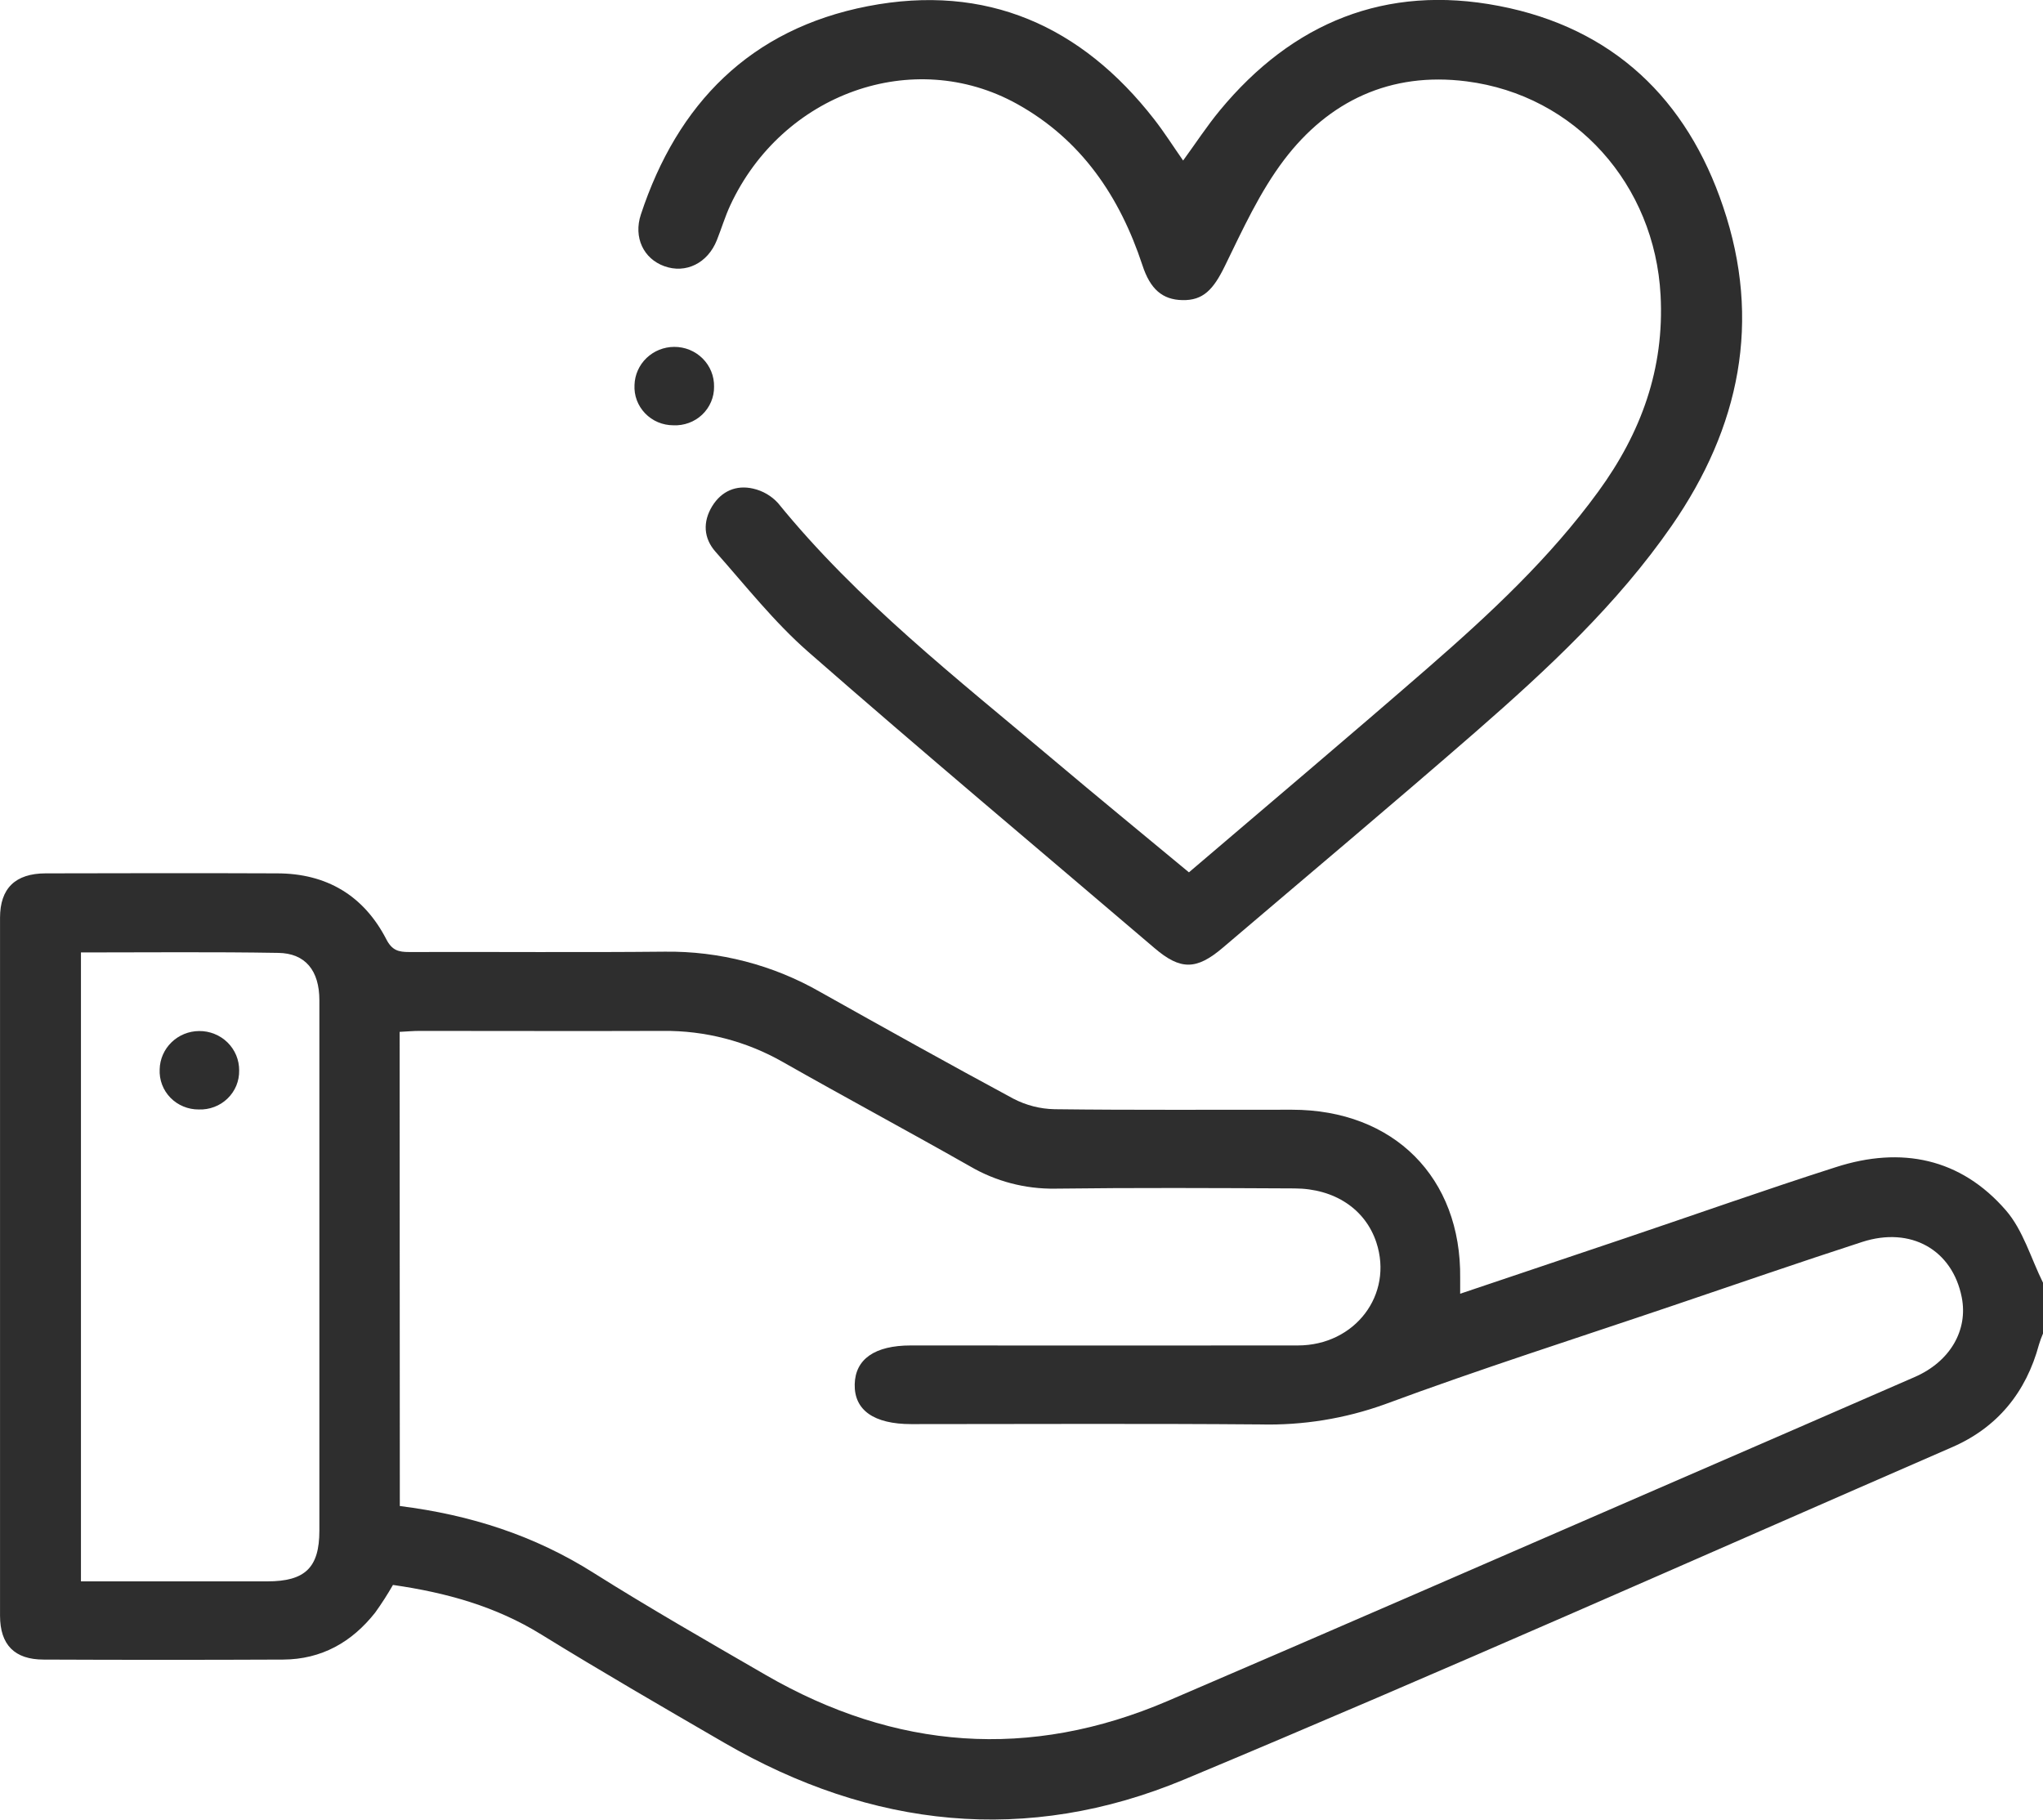
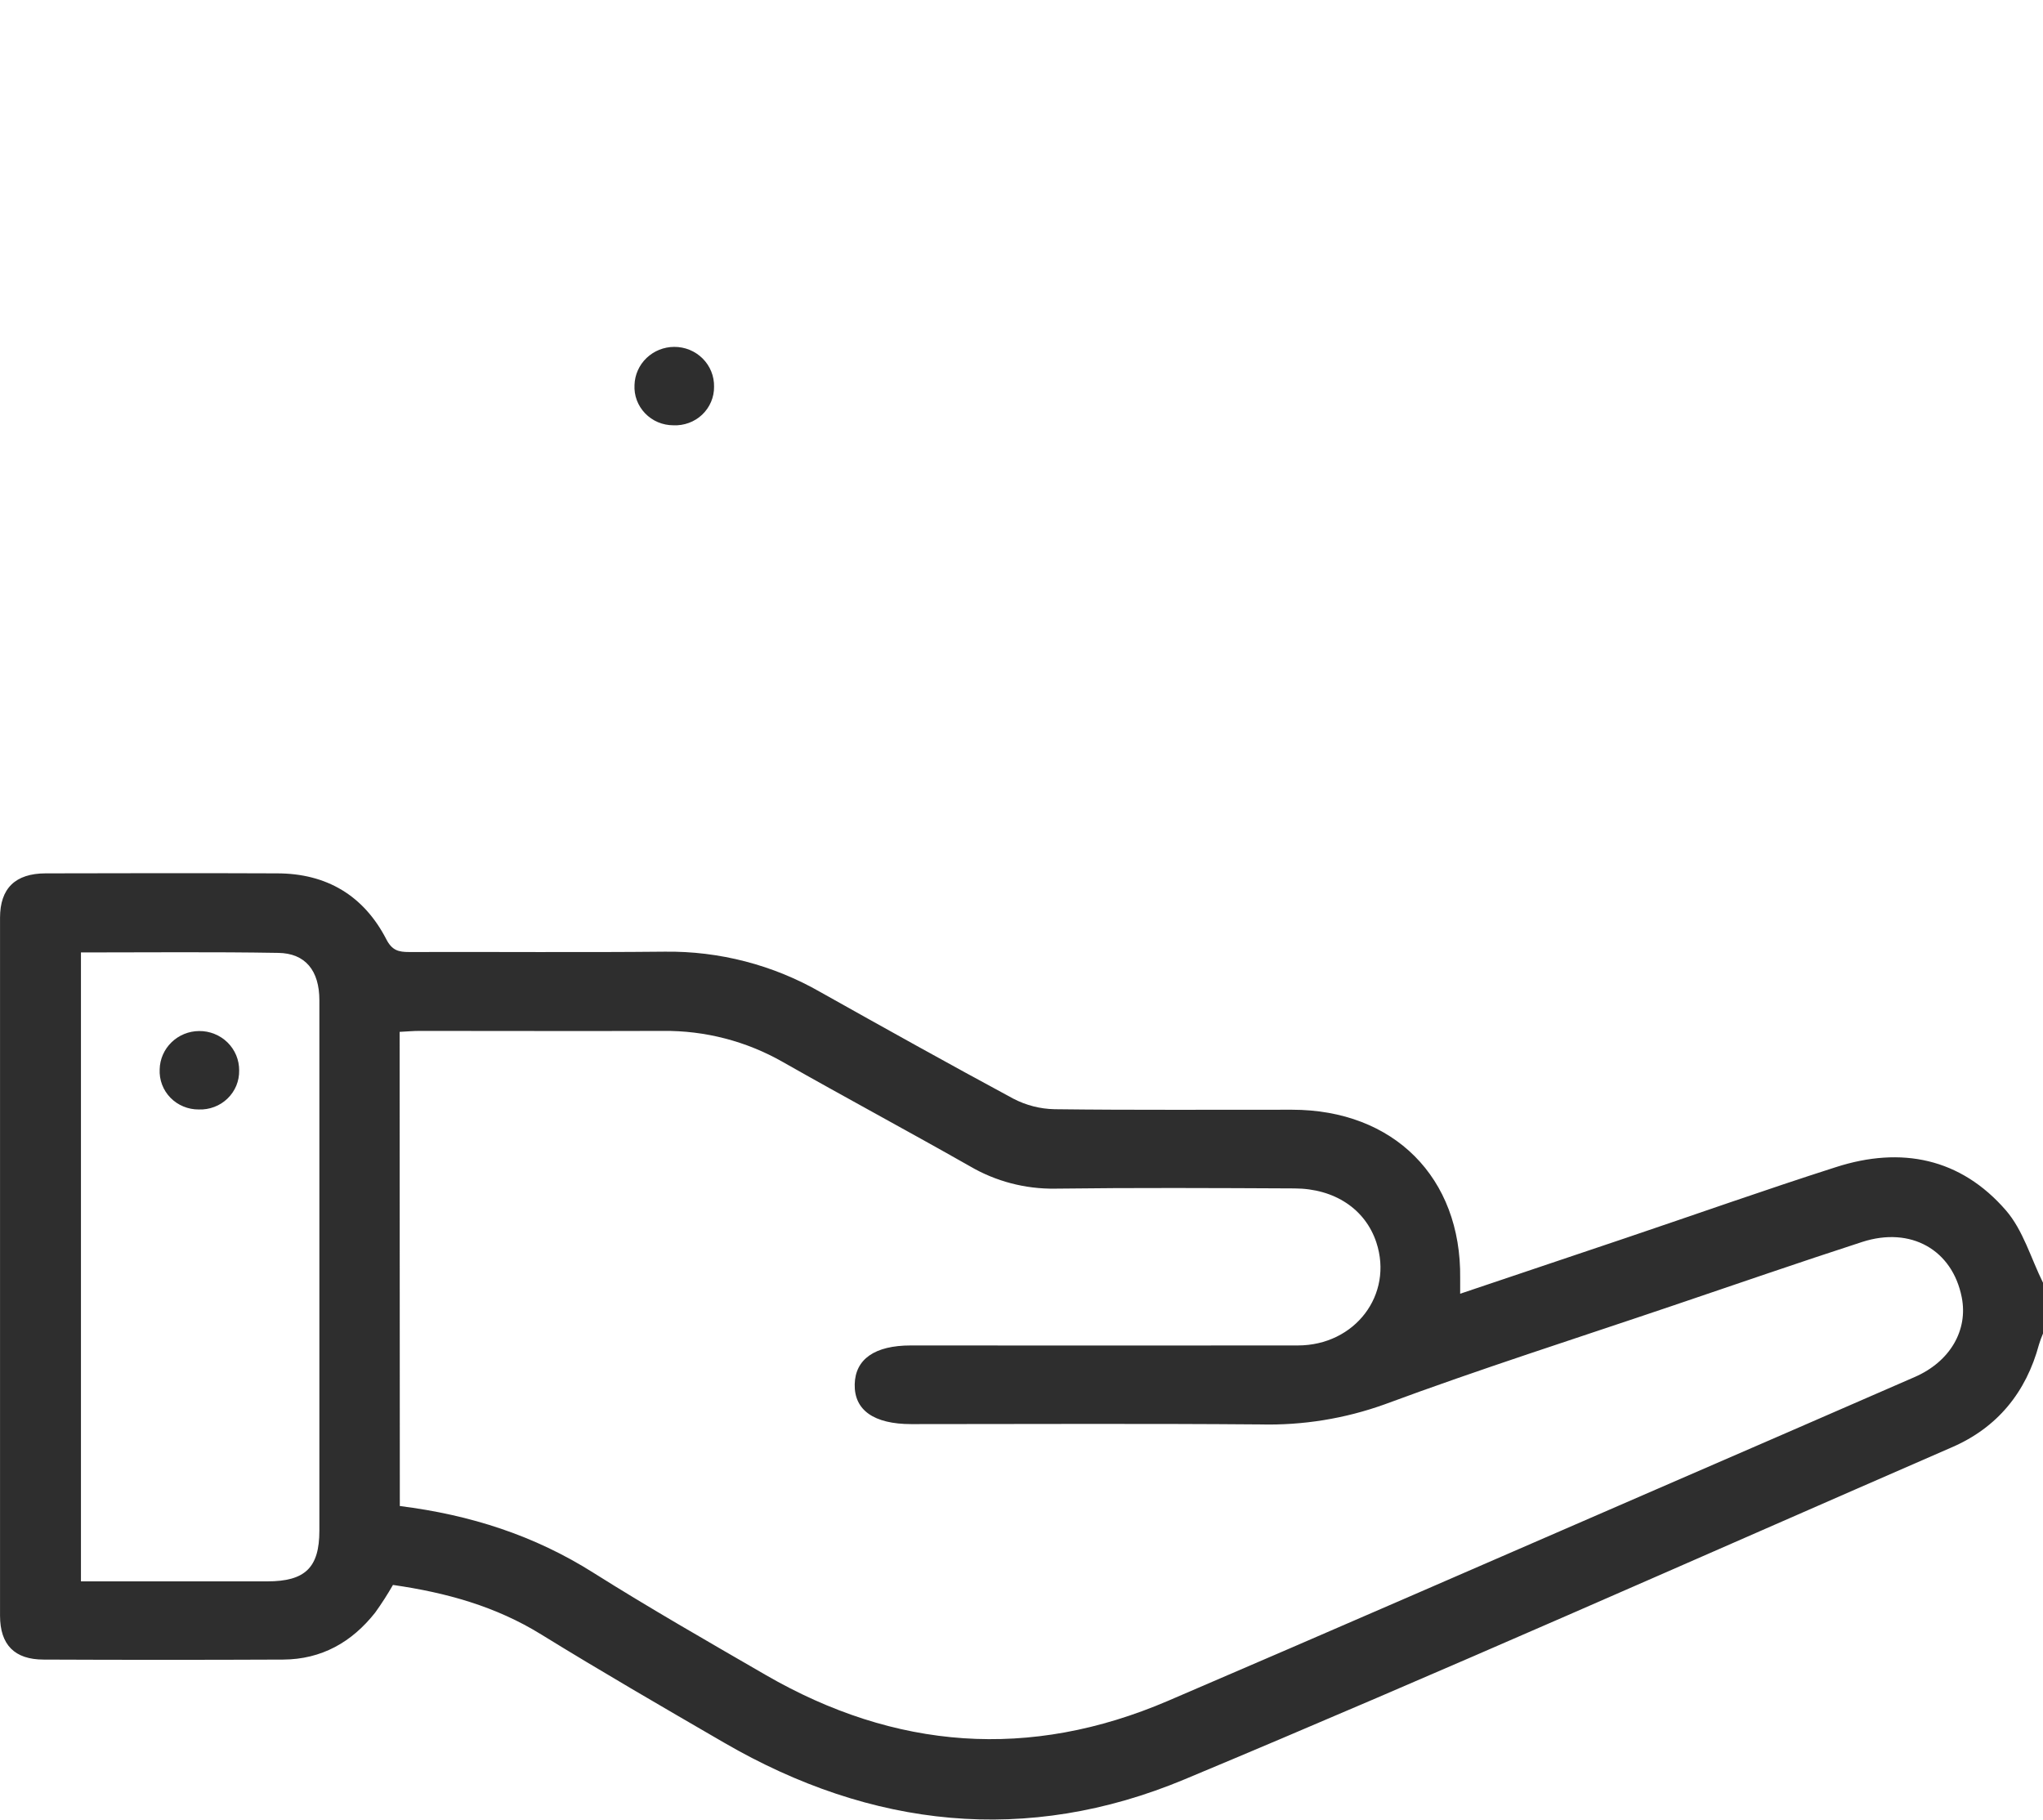
<svg xmlns="http://www.w3.org/2000/svg" width="64" height="57" viewBox="0 0 64 57" fill="none">
  <g clip-path="url(#clip0_40_600)">
-     <path d="M64 41.773C63.952 41.884 63.91 41.998 63.875 42.114C63.472 43.611 62.572 44.724 61.132 45.342C53.131 48.825 45.159 52.376 37.105 55.739C32.172 57.799 27.302 57.268 22.685 54.59C20.768 53.478 18.846 52.365 16.961 51.203C15.535 50.319 13.979 49.888 12.31 49.648C12.139 49.946 11.954 50.235 11.753 50.514C11.024 51.439 10.075 51.98 8.867 51.986C6.367 51.997 3.868 51.997 1.368 51.986C0.456 51.986 0.001 51.523 0.001 50.608C0.001 43.322 0.001 36.036 0.001 28.75C0.001 27.826 0.48 27.36 1.429 27.358C3.846 27.352 6.263 27.348 8.679 27.358C10.235 27.358 11.397 28.058 12.101 29.421C12.279 29.767 12.477 29.823 12.819 29.822C15.485 29.813 18.152 29.838 20.818 29.811C22.532 29.788 24.22 30.226 25.701 31.077C27.709 32.203 29.716 33.323 31.743 34.415C32.142 34.623 32.584 34.737 33.035 34.746C35.514 34.777 37.992 34.759 40.472 34.762C43.664 34.762 45.781 36.89 45.742 40.039C45.742 40.18 45.742 40.321 45.742 40.526C47.499 39.935 49.206 39.362 50.911 38.786C53.112 38.044 55.303 37.267 57.513 36.56C59.56 35.9 61.42 36.279 62.837 37.913C63.379 38.538 63.621 39.417 64 40.18V41.773ZM12.525 47.176C14.737 47.453 16.742 48.099 18.587 49.265C20.354 50.378 22.175 51.419 23.983 52.466C28.044 54.815 32.256 55.137 36.589 53.279C41.714 51.081 46.824 48.85 51.94 46.63C54.622 45.468 57.302 44.303 59.981 43.135C61.092 42.651 61.659 41.665 61.454 40.635C61.16 39.152 59.862 38.41 58.335 38.904C56.343 39.55 54.364 40.236 52.38 40.907C49.376 41.925 46.357 42.886 43.379 43.99C42.132 44.439 40.81 44.653 39.483 44.62C35.844 44.59 32.194 44.61 28.548 44.61C27.377 44.61 26.757 44.174 26.775 43.363C26.793 42.574 27.402 42.146 28.532 42.146C32.572 42.146 36.613 42.152 40.654 42.146C42.453 42.146 43.655 40.551 43.116 38.918C42.773 37.881 41.814 37.231 40.552 37.227C38.052 37.215 35.553 37.202 33.054 37.234C32.116 37.248 31.192 37.006 30.385 36.533C28.44 35.429 26.466 34.37 24.52 33.265C23.381 32.615 22.085 32.279 20.769 32.293C18.228 32.302 15.687 32.293 13.146 32.293C12.945 32.293 12.745 32.312 12.519 32.323L12.525 47.176ZM2.536 29.835V49.536H8.374C9.558 49.536 10.005 49.107 10.005 47.946C10.005 45.32 10.005 42.695 10.005 40.07C10.005 37.157 10.005 34.245 10.005 31.333C10.005 30.405 9.567 29.859 8.713 29.849C6.668 29.814 4.631 29.835 2.536 29.835Z" fill="#2E2E2E" />
-     <path d="M37.245 27.326C39.778 25.163 42.277 23.056 44.742 20.911C46.678 19.226 48.557 17.476 50.072 15.394C51.41 13.558 52.143 11.553 52.02 9.247C51.837 5.794 49.362 2.983 45.939 2.548C43.555 2.244 41.622 3.166 40.223 5.011C39.464 6.014 38.928 7.191 38.373 8.328C38.012 9.07 37.691 9.417 37.036 9.401C36.416 9.387 36.032 9.06 35.787 8.305C35.08 6.164 33.881 4.377 31.857 3.254C28.608 1.455 24.507 2.924 22.876 6.433C22.713 6.785 22.601 7.161 22.457 7.522C22.17 8.245 21.482 8.583 20.807 8.337C20.161 8.103 19.839 7.438 20.076 6.72C21.22 3.25 23.503 0.909 27.186 0.194C30.897 -0.526 33.881 0.812 36.159 3.74C36.474 4.145 36.751 4.582 37.063 5.029C37.449 4.5 37.803 3.956 38.214 3.458C40.484 0.712 43.404 -0.498 46.952 0.185C50.537 0.872 52.849 3.113 53.979 6.475C55.192 10.052 54.503 13.386 52.37 16.467C50.663 18.93 48.48 20.96 46.234 22.919C43.612 25.202 40.948 27.437 38.301 29.691C37.48 30.389 36.979 30.394 36.167 29.699C32.545 26.608 28.898 23.553 25.319 20.419C24.251 19.484 23.362 18.352 22.417 17.286C22.04 16.862 22.009 16.349 22.311 15.855C22.602 15.383 23.064 15.183 23.594 15.306C23.894 15.374 24.166 15.532 24.372 15.758C26.865 18.826 29.977 21.248 32.98 23.783C34.37 24.956 35.779 26.11 37.245 27.326Z" fill="#2E2E2E" />
+     <path d="M64 41.773C63.952 41.884 63.91 41.998 63.875 42.114C63.472 43.611 62.572 44.724 61.132 45.342C53.131 48.825 45.159 52.376 37.105 55.739C32.172 57.799 27.302 57.268 22.685 54.59C20.768 53.478 18.846 52.365 16.961 51.203C15.535 50.319 13.979 49.888 12.31 49.648C12.139 49.946 11.954 50.235 11.753 50.514C11.024 51.439 10.075 51.98 8.867 51.986C6.367 51.997 3.868 51.997 1.368 51.986C0.456 51.986 0.001 51.523 0.001 50.608C0.001 43.322 0.001 36.036 0.001 28.75C0.001 27.826 0.48 27.36 1.429 27.358C3.846 27.352 6.263 27.348 8.679 27.358C10.235 27.358 11.397 28.058 12.101 29.421C12.279 29.767 12.477 29.823 12.819 29.822C15.485 29.813 18.152 29.838 20.818 29.811C22.532 29.788 24.22 30.226 25.701 31.077C27.709 32.203 29.716 33.323 31.743 34.415C32.142 34.623 32.584 34.737 33.035 34.746C35.514 34.777 37.992 34.759 40.472 34.762C43.664 34.762 45.781 36.89 45.742 40.039C45.742 40.18 45.742 40.321 45.742 40.526C47.499 39.935 49.206 39.362 50.911 38.786C53.112 38.044 55.303 37.267 57.513 36.56C59.56 35.9 61.42 36.279 62.837 37.913C63.379 38.538 63.621 39.417 64 40.18V41.773ZM12.525 47.176C14.737 47.453 16.742 48.099 18.587 49.265C20.354 50.378 22.175 51.419 23.983 52.466C28.044 54.815 32.256 55.137 36.589 53.279C41.714 51.081 46.824 48.85 51.94 46.63C54.622 45.468 57.302 44.303 59.981 43.135C61.092 42.651 61.659 41.665 61.454 40.635C61.16 39.152 59.862 38.41 58.335 38.904C56.343 39.55 54.364 40.236 52.38 40.907C49.376 41.925 46.357 42.886 43.379 43.99C42.132 44.439 40.81 44.653 39.483 44.62C35.844 44.59 32.194 44.61 28.548 44.61C27.377 44.61 26.757 44.174 26.775 43.363C26.793 42.574 27.402 42.146 28.532 42.146C32.572 42.146 36.613 42.152 40.654 42.146C42.453 42.146 43.655 40.551 43.116 38.918C42.773 37.881 41.814 37.231 40.552 37.227C38.052 37.215 35.553 37.202 33.054 37.234C32.116 37.248 31.192 37.006 30.385 36.533C28.44 35.429 26.466 34.37 24.52 33.265C23.381 32.615 22.085 32.279 20.769 32.293C18.228 32.302 15.687 32.293 13.146 32.293C12.945 32.293 12.745 32.312 12.519 32.323ZM2.536 29.835V49.536H8.374C9.558 49.536 10.005 49.107 10.005 47.946C10.005 45.32 10.005 42.695 10.005 40.07C10.005 37.157 10.005 34.245 10.005 31.333C10.005 30.405 9.567 29.859 8.713 29.849C6.668 29.814 4.631 29.835 2.536 29.835Z" fill="#2E2E2E" />
    <path d="M22.369 12.113C22.371 12.276 22.339 12.438 22.275 12.588C22.211 12.739 22.116 12.875 21.997 12.989C21.877 13.102 21.736 13.19 21.58 13.247C21.425 13.304 21.26 13.33 21.094 13.322C20.928 13.322 20.765 13.289 20.612 13.225C20.46 13.161 20.323 13.066 20.209 12.948C20.095 12.829 20.006 12.689 19.949 12.536C19.892 12.383 19.868 12.22 19.877 12.057C19.887 11.738 20.022 11.436 20.254 11.214C20.486 10.992 20.797 10.867 21.12 10.866C21.286 10.865 21.45 10.897 21.603 10.959C21.756 11.022 21.895 11.114 22.011 11.23C22.128 11.346 22.219 11.484 22.281 11.636C22.342 11.787 22.372 11.949 22.369 12.113Z" fill="#2E2E2E" />
    <path d="M6.228 34.754C6.062 34.755 5.898 34.724 5.745 34.66C5.592 34.597 5.454 34.504 5.339 34.386C5.224 34.268 5.135 34.129 5.077 33.975C5.019 33.822 4.994 33.659 5.002 33.496C5.009 33.177 5.142 32.874 5.373 32.65C5.603 32.426 5.913 32.299 6.237 32.297C6.402 32.295 6.566 32.326 6.719 32.388C6.872 32.449 7.011 32.54 7.128 32.655C7.245 32.77 7.337 32.907 7.4 33.058C7.462 33.209 7.493 33.37 7.492 33.533C7.495 33.697 7.464 33.859 7.402 34.01C7.339 34.161 7.245 34.298 7.127 34.412C7.009 34.526 6.868 34.616 6.713 34.674C6.559 34.733 6.394 34.76 6.228 34.754Z" fill="#2E2E2E" />
  </g>
  <defs>
    <clipPath id="clip0_40_600">
      <rect width="64" height="57" fill="white" />
    </clipPath>
  </defs>
</svg>